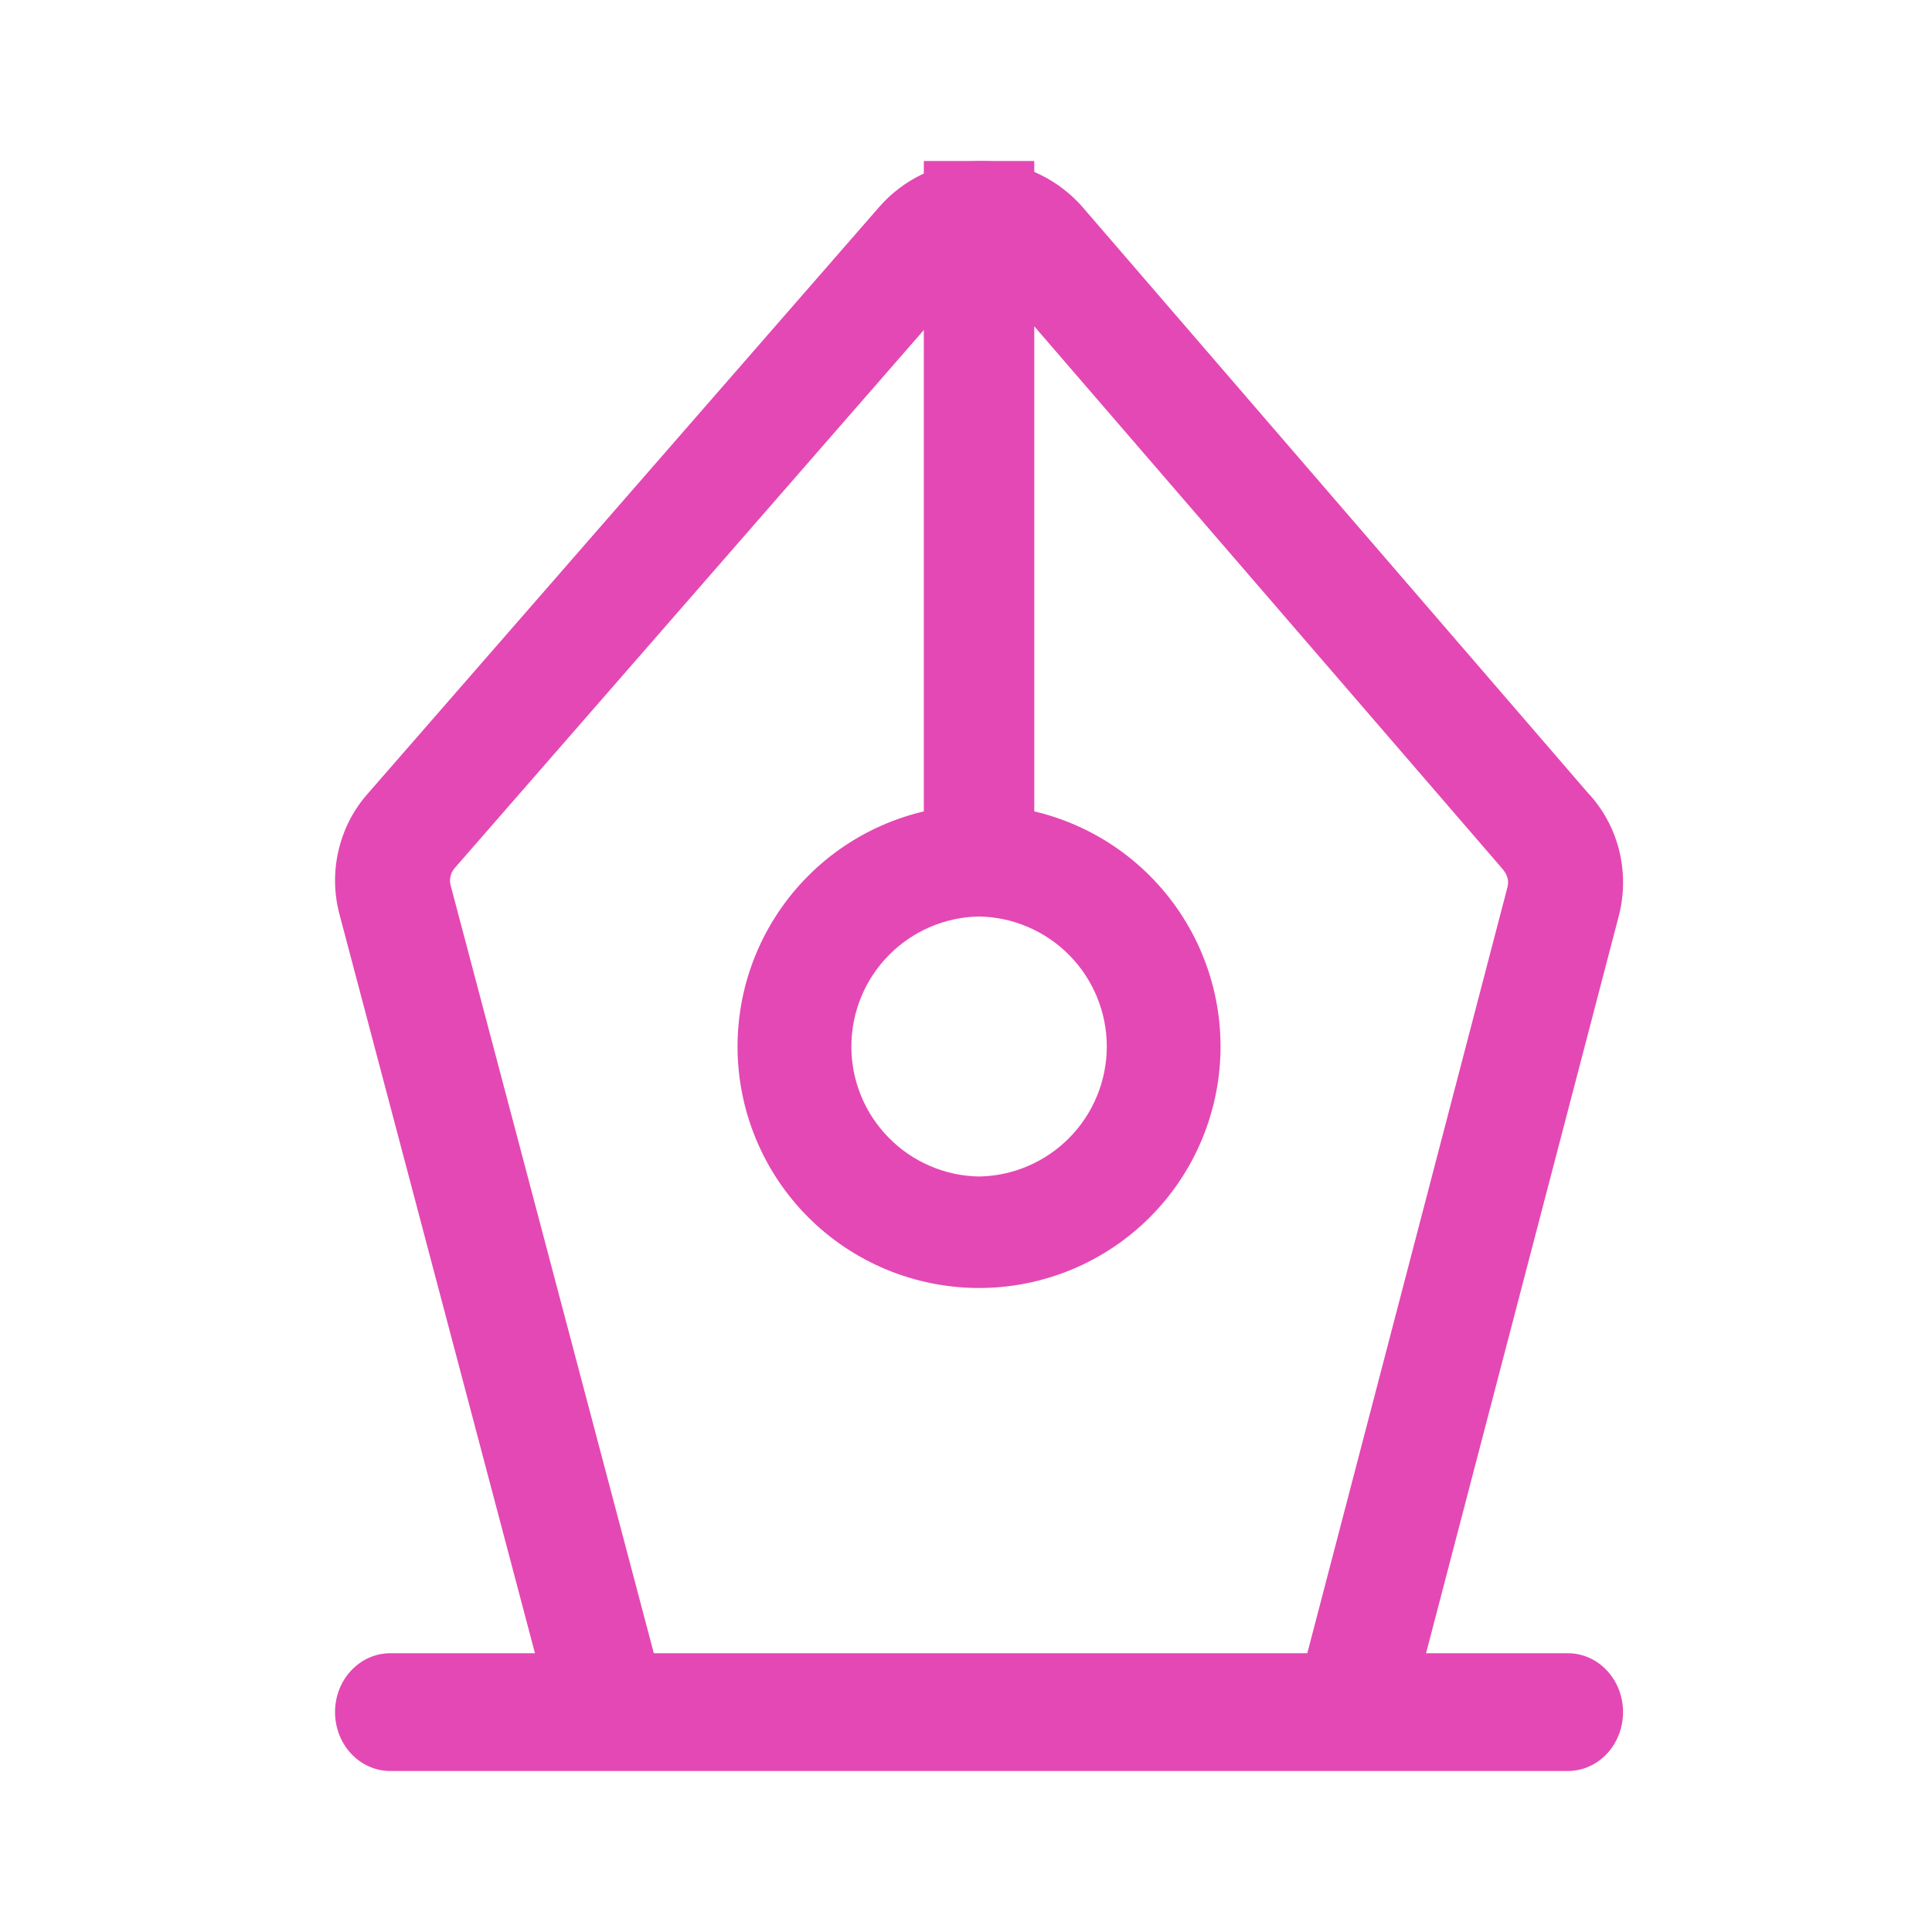
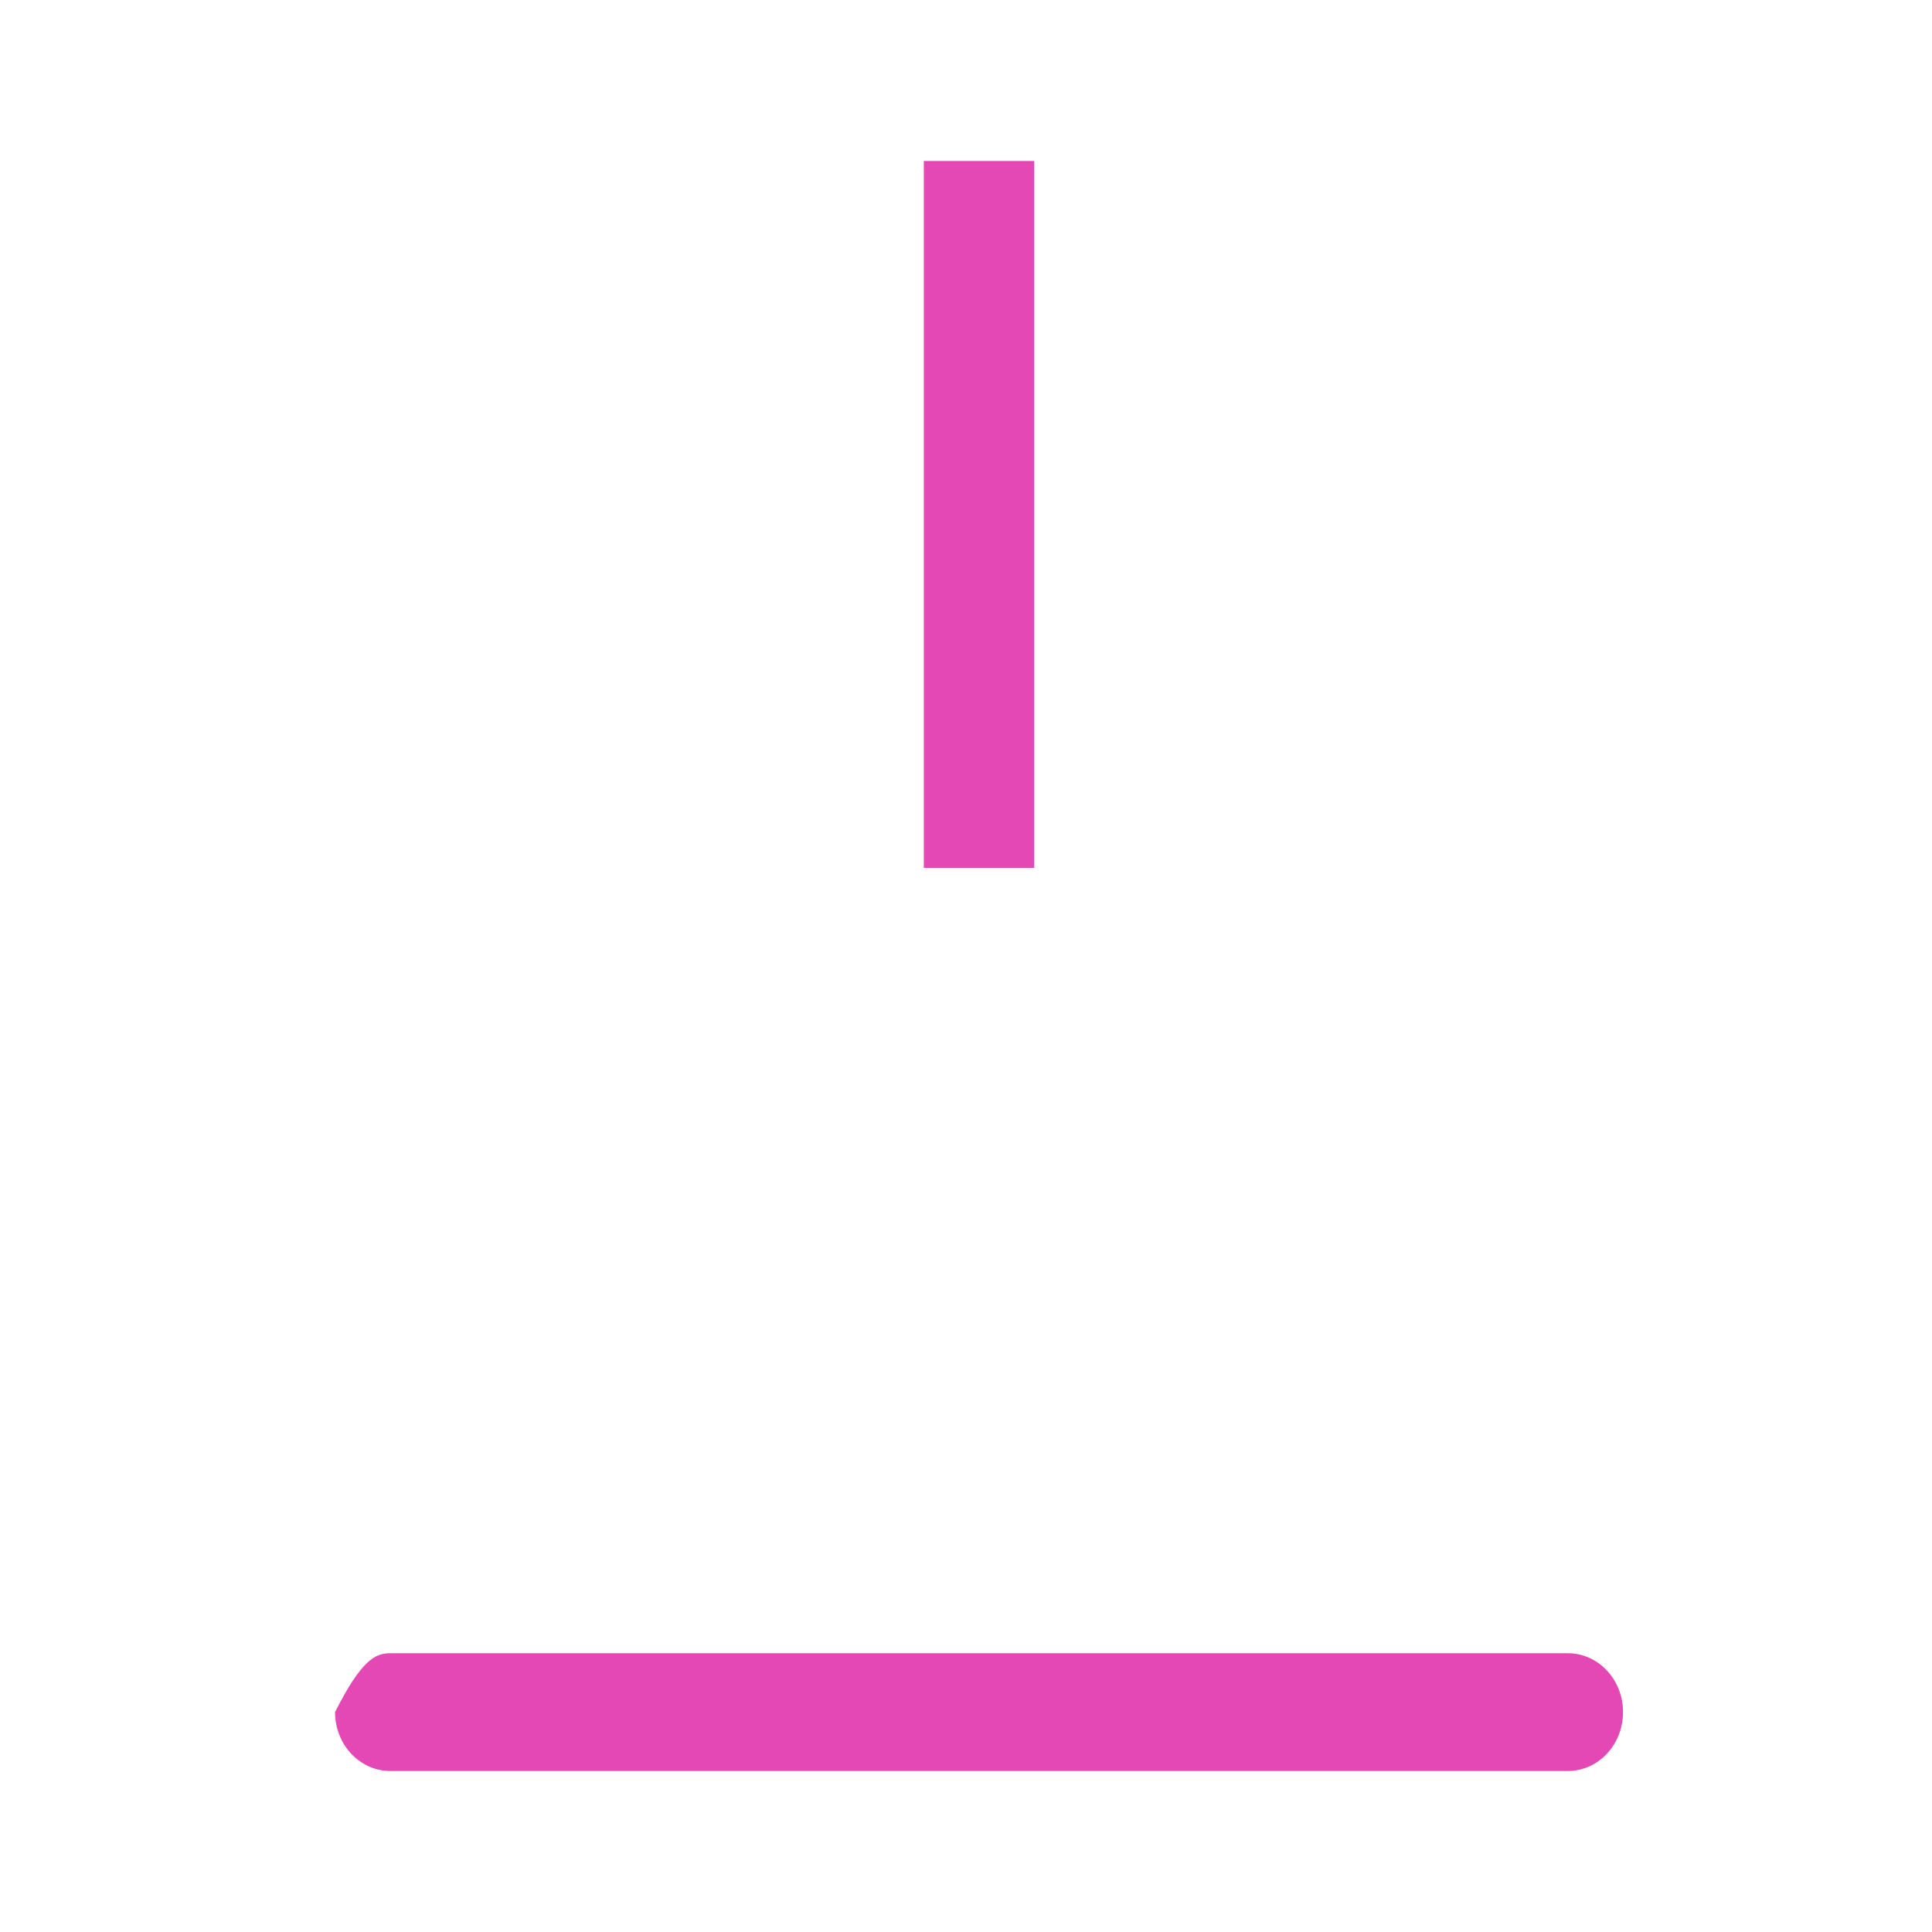
<svg xmlns="http://www.w3.org/2000/svg" width="24" height="24" viewBox="0 0 24 24" fill="none">
-   <path d="M4.848 20.537H19.476C19.658 20.537 19.833 20.614 19.961 20.751C20.09 20.888 20.162 21.074 20.162 21.268C20.162 21.462 20.09 21.649 19.961 21.786C19.833 21.923 19.658 22 19.476 22H4.848C4.666 22 4.492 21.923 4.363 21.786C4.234 21.649 4.162 21.462 4.162 21.268C4.162 21.074 4.234 20.888 4.363 20.751C4.492 20.614 4.666 20.537 4.848 20.537H4.848ZM11.476 2H12.848V10.781H11.476V2ZM12.162 2.732L12.848 3.464H11.476L12.162 2.732Z" fill="#E448B4" />
-   <path d="M8.148 20.635L5.598 10.998C5.588 10.961 5.588 10.922 5.597 10.884C5.605 10.847 5.623 10.813 5.648 10.784L12.004 3.494C12.027 3.468 12.054 3.448 12.085 3.434C12.115 3.42 12.148 3.413 12.181 3.412C12.214 3.412 12.247 3.418 12.278 3.431C12.309 3.444 12.337 3.464 12.36 3.488L18.655 10.783C18.726 10.861 18.747 10.941 18.727 11.018L16.211 20.647L17.594 21L20.113 11.364C20.179 11.098 20.179 10.819 20.111 10.553C20.043 10.288 19.91 10.045 19.725 9.849L13.431 2.553C13.381 2.498 13.328 2.447 13.272 2.399C12.575 1.806 11.522 1.883 10.921 2.572L4.565 9.863C4.39 10.061 4.267 10.301 4.206 10.562C4.144 10.822 4.148 11.095 4.216 11.354L6.766 20.992L8.148 20.636L8.148 20.635Z" fill="#E448B4" />
-   <path d="M12.162 16C12.958 16 13.721 15.684 14.283 15.122C14.846 14.559 15.162 13.796 15.162 13C15.162 12.205 14.846 11.442 14.283 10.879C13.721 10.316 12.958 10 12.162 10C11.367 10 10.603 10.316 10.041 10.879C9.478 11.442 9.162 12.205 9.162 13C9.162 13.796 9.478 14.559 10.041 15.122C10.603 15.684 11.367 16 12.162 16ZM12.162 14.615C11.739 14.608 11.335 14.434 11.039 14.132C10.742 13.83 10.576 13.424 10.576 13C10.576 12.577 10.742 12.17 11.039 11.868C11.335 11.566 11.739 11.392 12.162 11.385C12.585 11.392 12.989 11.566 13.286 11.868C13.582 12.17 13.749 12.577 13.749 13C13.749 13.424 13.582 13.83 13.286 14.132C12.989 14.434 12.585 14.608 12.162 14.615Z" fill="#E448B4" />
+   <path d="M4.848 20.537H19.476C19.658 20.537 19.833 20.614 19.961 20.751C20.09 20.888 20.162 21.074 20.162 21.268C20.162 21.462 20.09 21.649 19.961 21.786C19.833 21.923 19.658 22 19.476 22H4.848C4.666 22 4.492 21.923 4.363 21.786C4.234 21.649 4.162 21.462 4.162 21.268C4.492 20.614 4.666 20.537 4.848 20.537H4.848ZM11.476 2H12.848V10.781H11.476V2ZM12.162 2.732L12.848 3.464H11.476L12.162 2.732Z" fill="#E448B4" />
</svg>